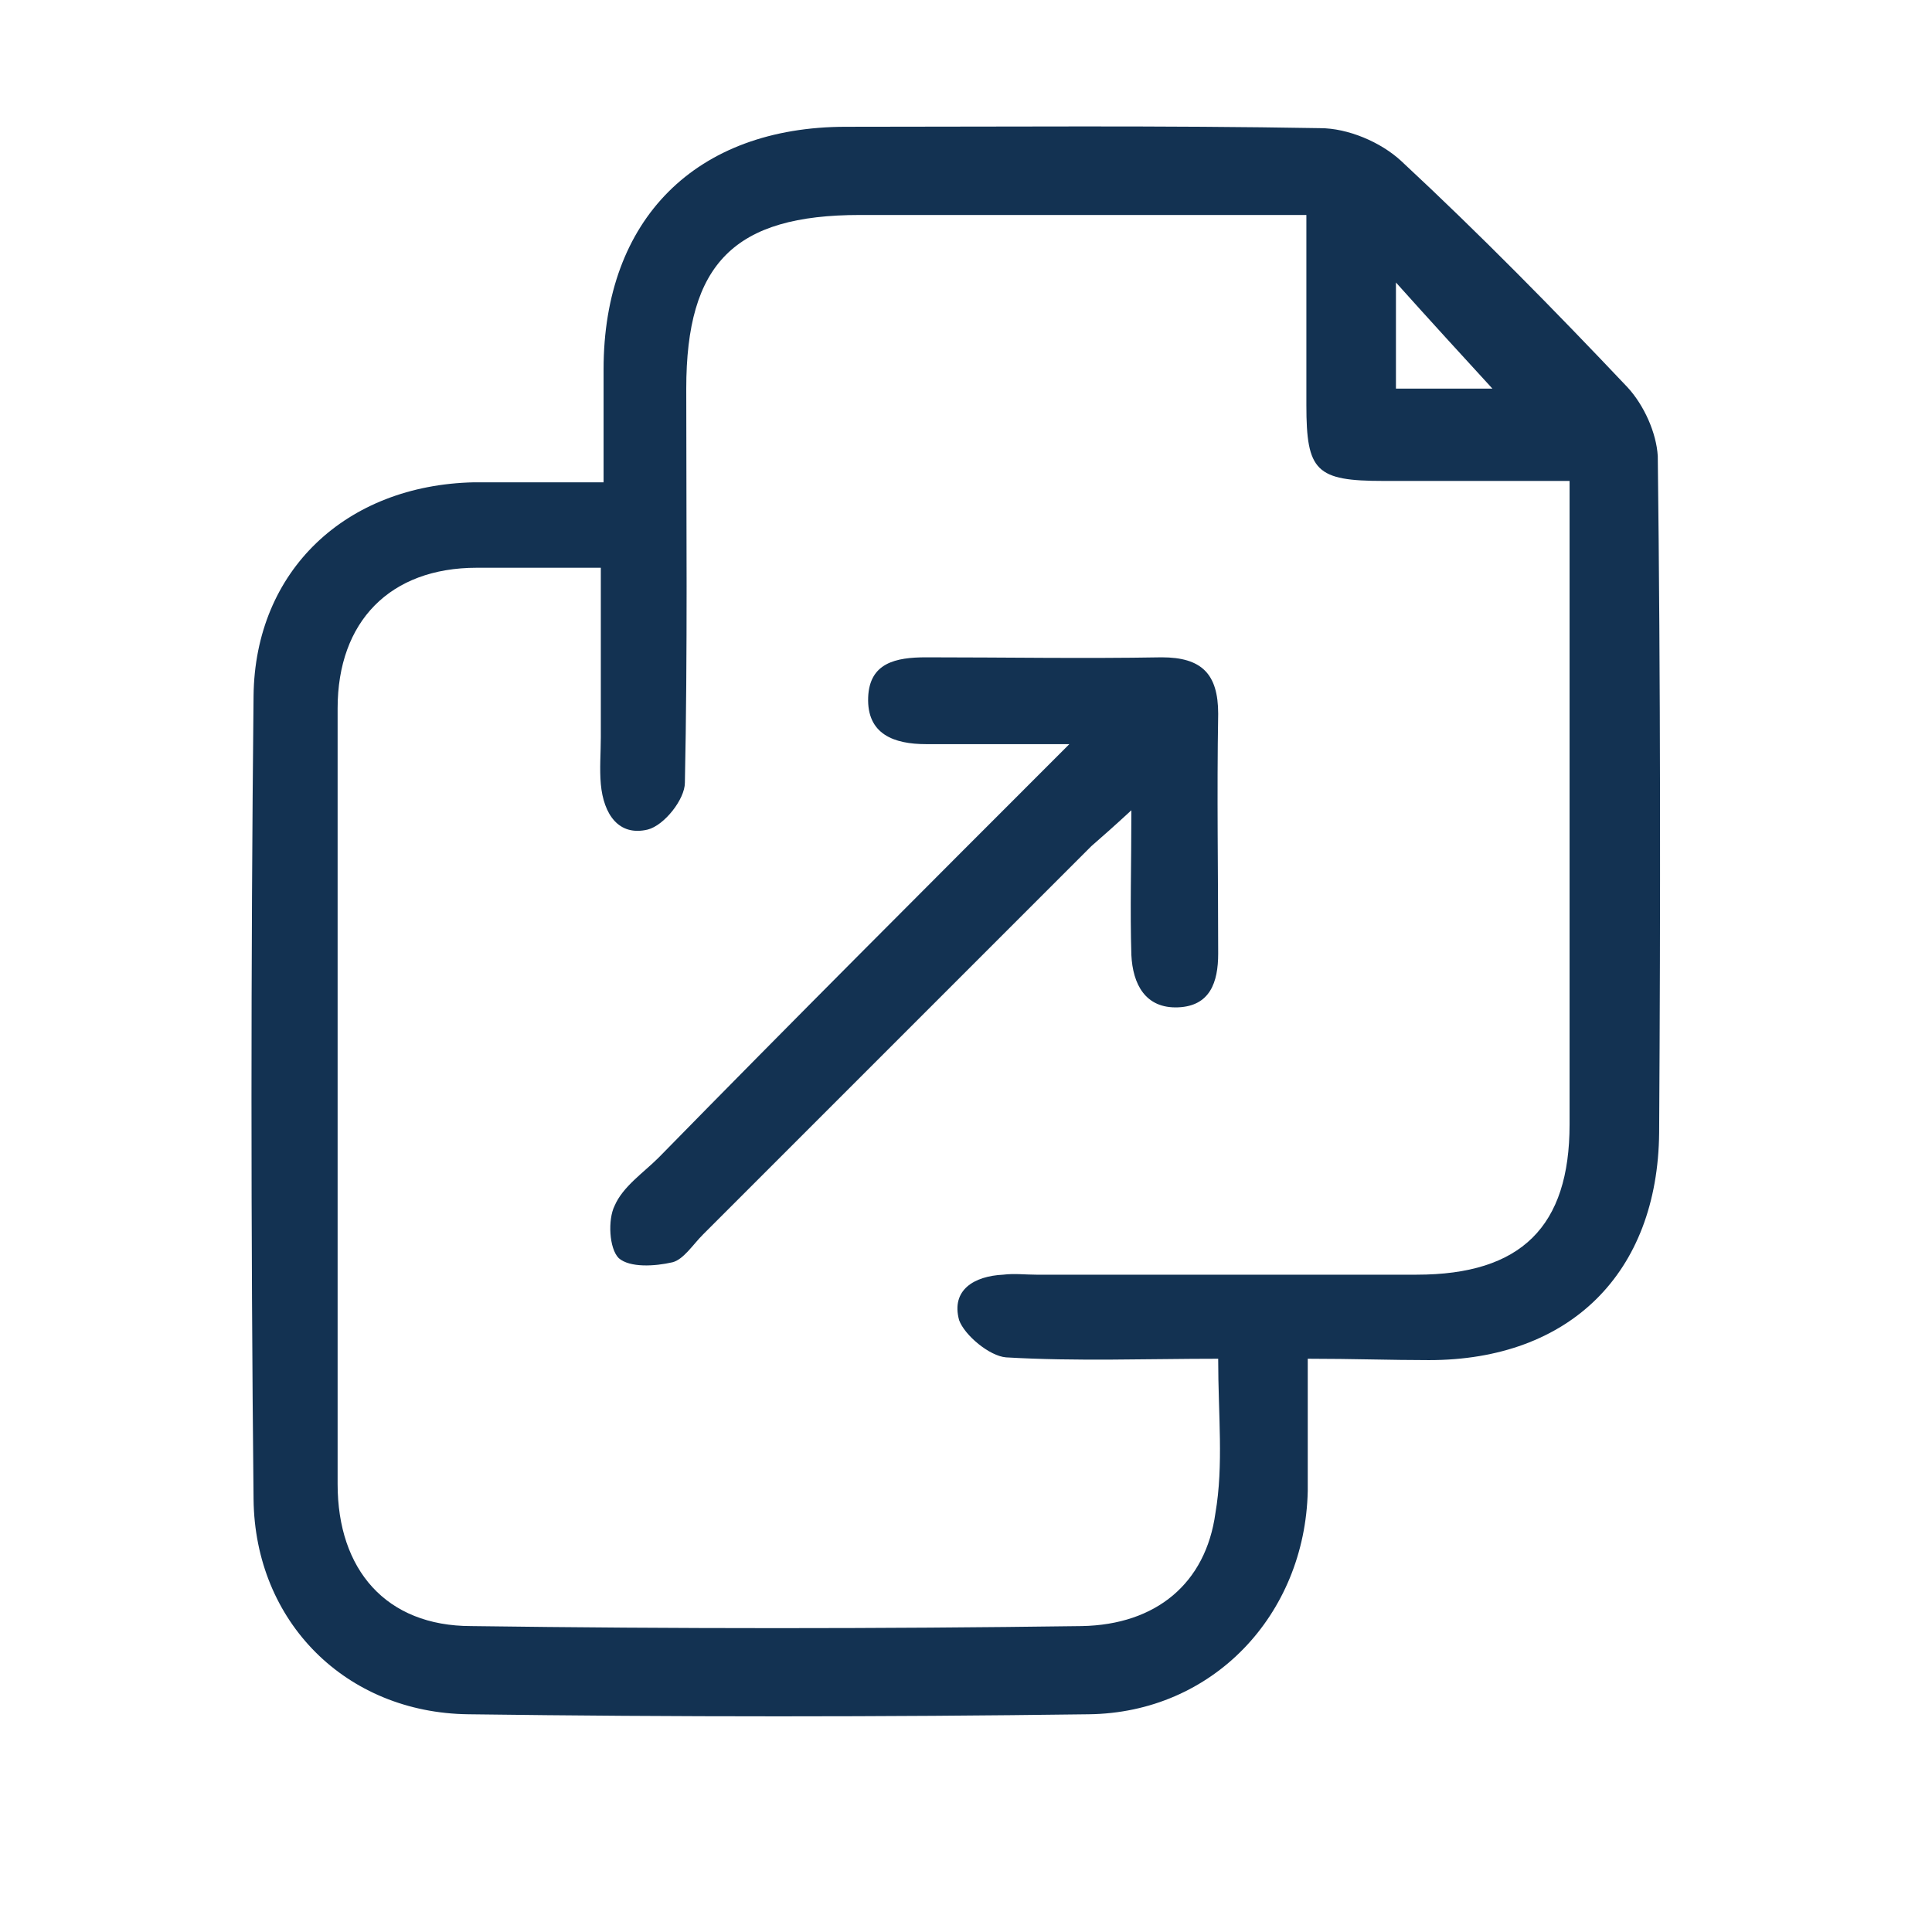
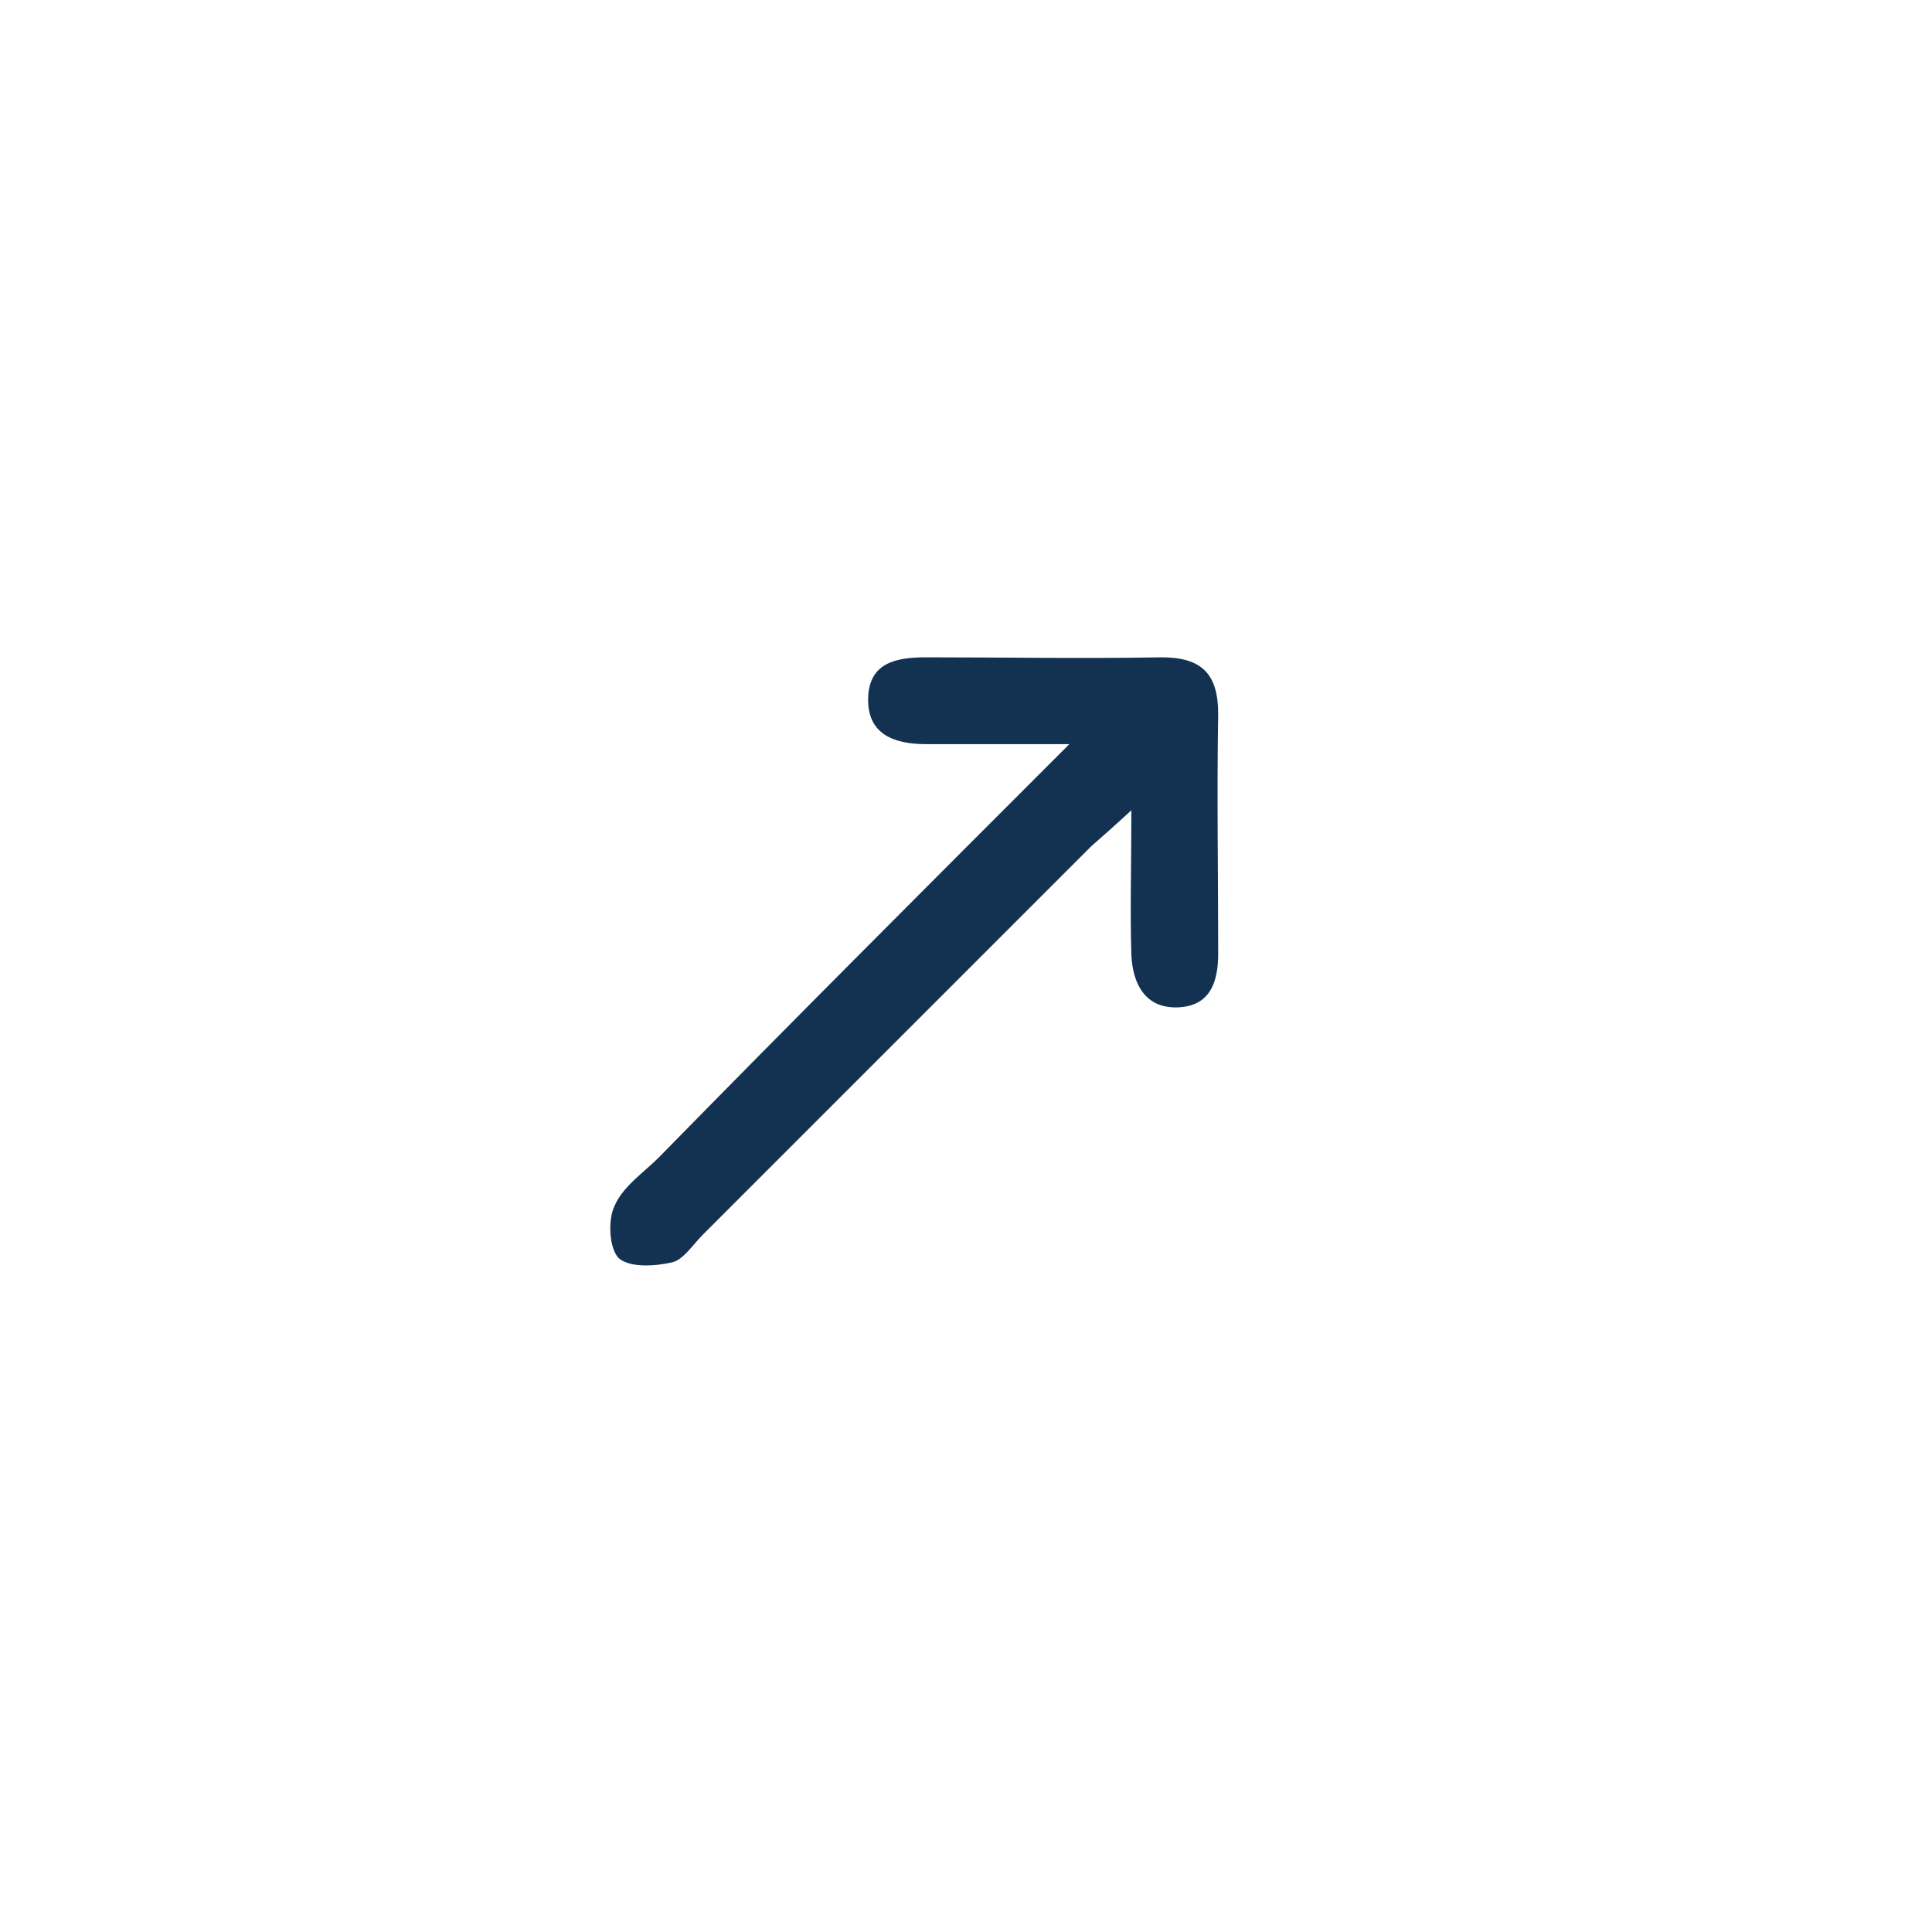
<svg xmlns="http://www.w3.org/2000/svg" version="1.0" id="Layer_1" x="0px" y="0px" width="140.2px" height="140.2px" viewBox="0 0 140.2 140.2" style="enable-background:new 0 0 140.2 140.2;" xml:space="preserve">
  <style type="text/css">
	.st0{fill:#133252;}
</style>
  <g>
-     <path class="st0" d="M94.9,98.6c0,3.5,0,6.5,0,9.6c-0.2,9-6.9,16.1-15.9,16.2c-15,0.2-30,0.2-45,0c-8.9-0.1-15.5-6.7-15.6-15.6   c-0.2-19.4-0.2-38.9,0-58.3c0.1-9.1,6.7-15.3,16-15.5c2.9,0,5.9,0,9.4,0c0-2.9,0-5.5,0-8.2c0-10.9,6.7-17.6,17.6-17.6   c11.5,0,23-0.1,34.4,0.1c2,0,4.4,1,5.9,2.4c5.7,5.3,11.1,10.8,16.4,16.4c1.2,1.3,2.1,3.3,2.2,5c0.2,16.4,0.2,32.7,0.1,49.1   c-0.1,10.2-6.5,16.5-16.7,16.5C100.9,98.7,98.2,98.6,94.9,98.6z M88.4,98.6c-5.2,0-10.3,0.2-15.4-0.1c-1.2-0.1-3-1.6-3.4-2.7   c-0.6-2.2,1.1-3.2,3.2-3.3c0.8-0.1,1.6,0,2.4,0c9.2,0,18.4,0,27.6,0c7.6,0,11.1-3.5,11.1-10.9c0-14.3,0-28.7,0-43   c0-1.1,0-2.2,0-3.7c-4.7,0-9.1,0-13.5,0c-4.9,0-5.6-0.7-5.6-5.5c0-4.5,0-9,0-13.8c-1.7,0-2.9,0-4.1,0c-9.4,0-18.9,0-28.3,0   c-9.1,0-12.6,3.5-12.6,12.6c0,9.6,0.1,19.1-0.1,28.6c0,1.2-1.5,3.1-2.7,3.4c-2.1,0.5-3.2-1.1-3.4-3.3c-0.1-1.1,0-2.3,0-3.4   c0-4,0-8.1,0-12.3c-3.4,0-6.2,0-9,0c-6.3,0-10.1,3.9-10.1,10.2c0,18.8,0,37.5,0,56.3c0,6.2,3.5,10.3,9.7,10.3   c14.8,0.2,29.6,0.2,44.3,0c5.4-0.1,9-3.1,9.7-8.2C88.8,106.3,88.4,102.7,88.4,98.6z M101.3,28.2c2.6,0,5,0,7,0   c-2.2-2.4-4.4-4.8-7-7.7C101.3,23.3,101.3,25.5,101.3,28.2z" />
    <path class="st0" d="M77.6,54c-4.1,0-7.3,0-10.4,0c-2.3,0-4.3-0.7-4.2-3.4c0.1-2.5,2-2.9,4.2-2.9c5.7,0,11.4,0.1,17.1,0   c2.9,0,4.1,1.2,4.1,4.1c-0.1,5.8,0,11.6,0,17.4c0,2.1-0.6,3.8-2.9,3.9c-2.4,0.1-3.3-1.7-3.4-3.8c-0.1-3.3,0-6.5,0-10.5   c-1.3,1.2-2.1,1.9-2.9,2.6C69.8,70.8,60.4,80.2,51,89.6c-0.7,0.7-1.4,1.8-2.2,2c-1.3,0.3-3.1,0.4-3.9-0.3c-0.7-0.7-0.8-2.8-0.3-3.8   c0.6-1.4,2.1-2.4,3.2-3.5C57.4,74.2,67.1,64.5,77.6,54z" />
  </g>
</svg>